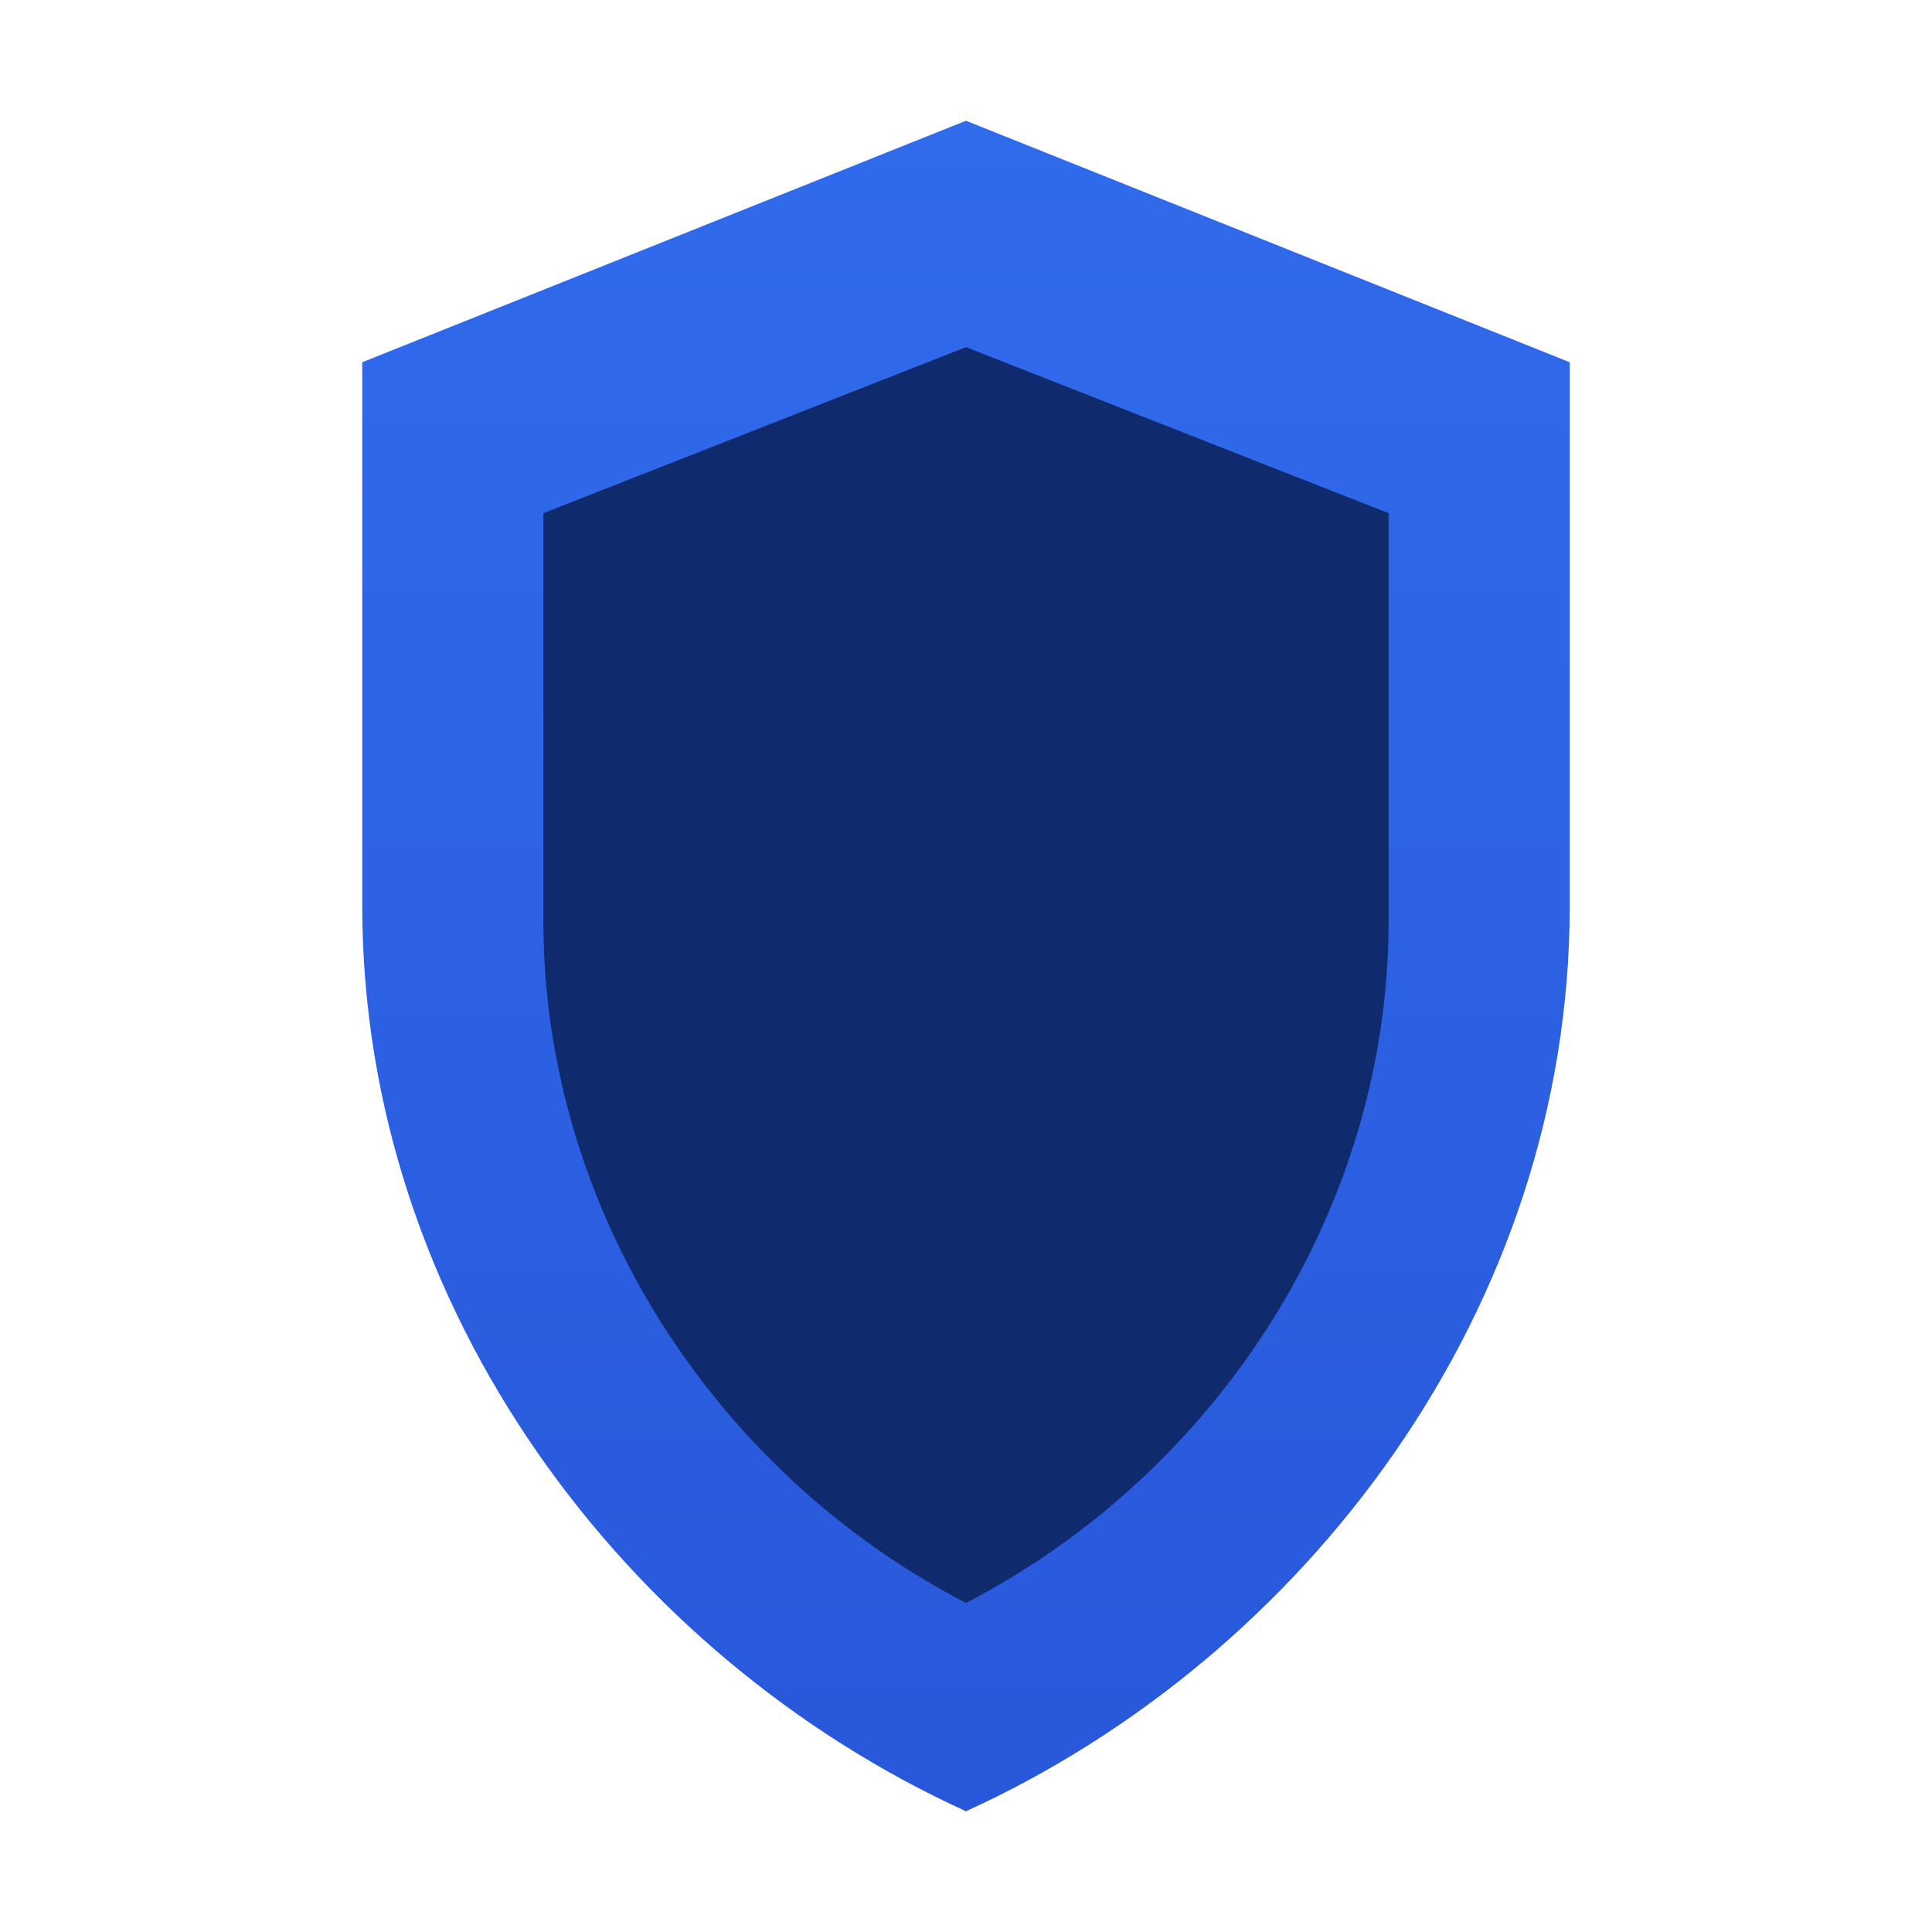
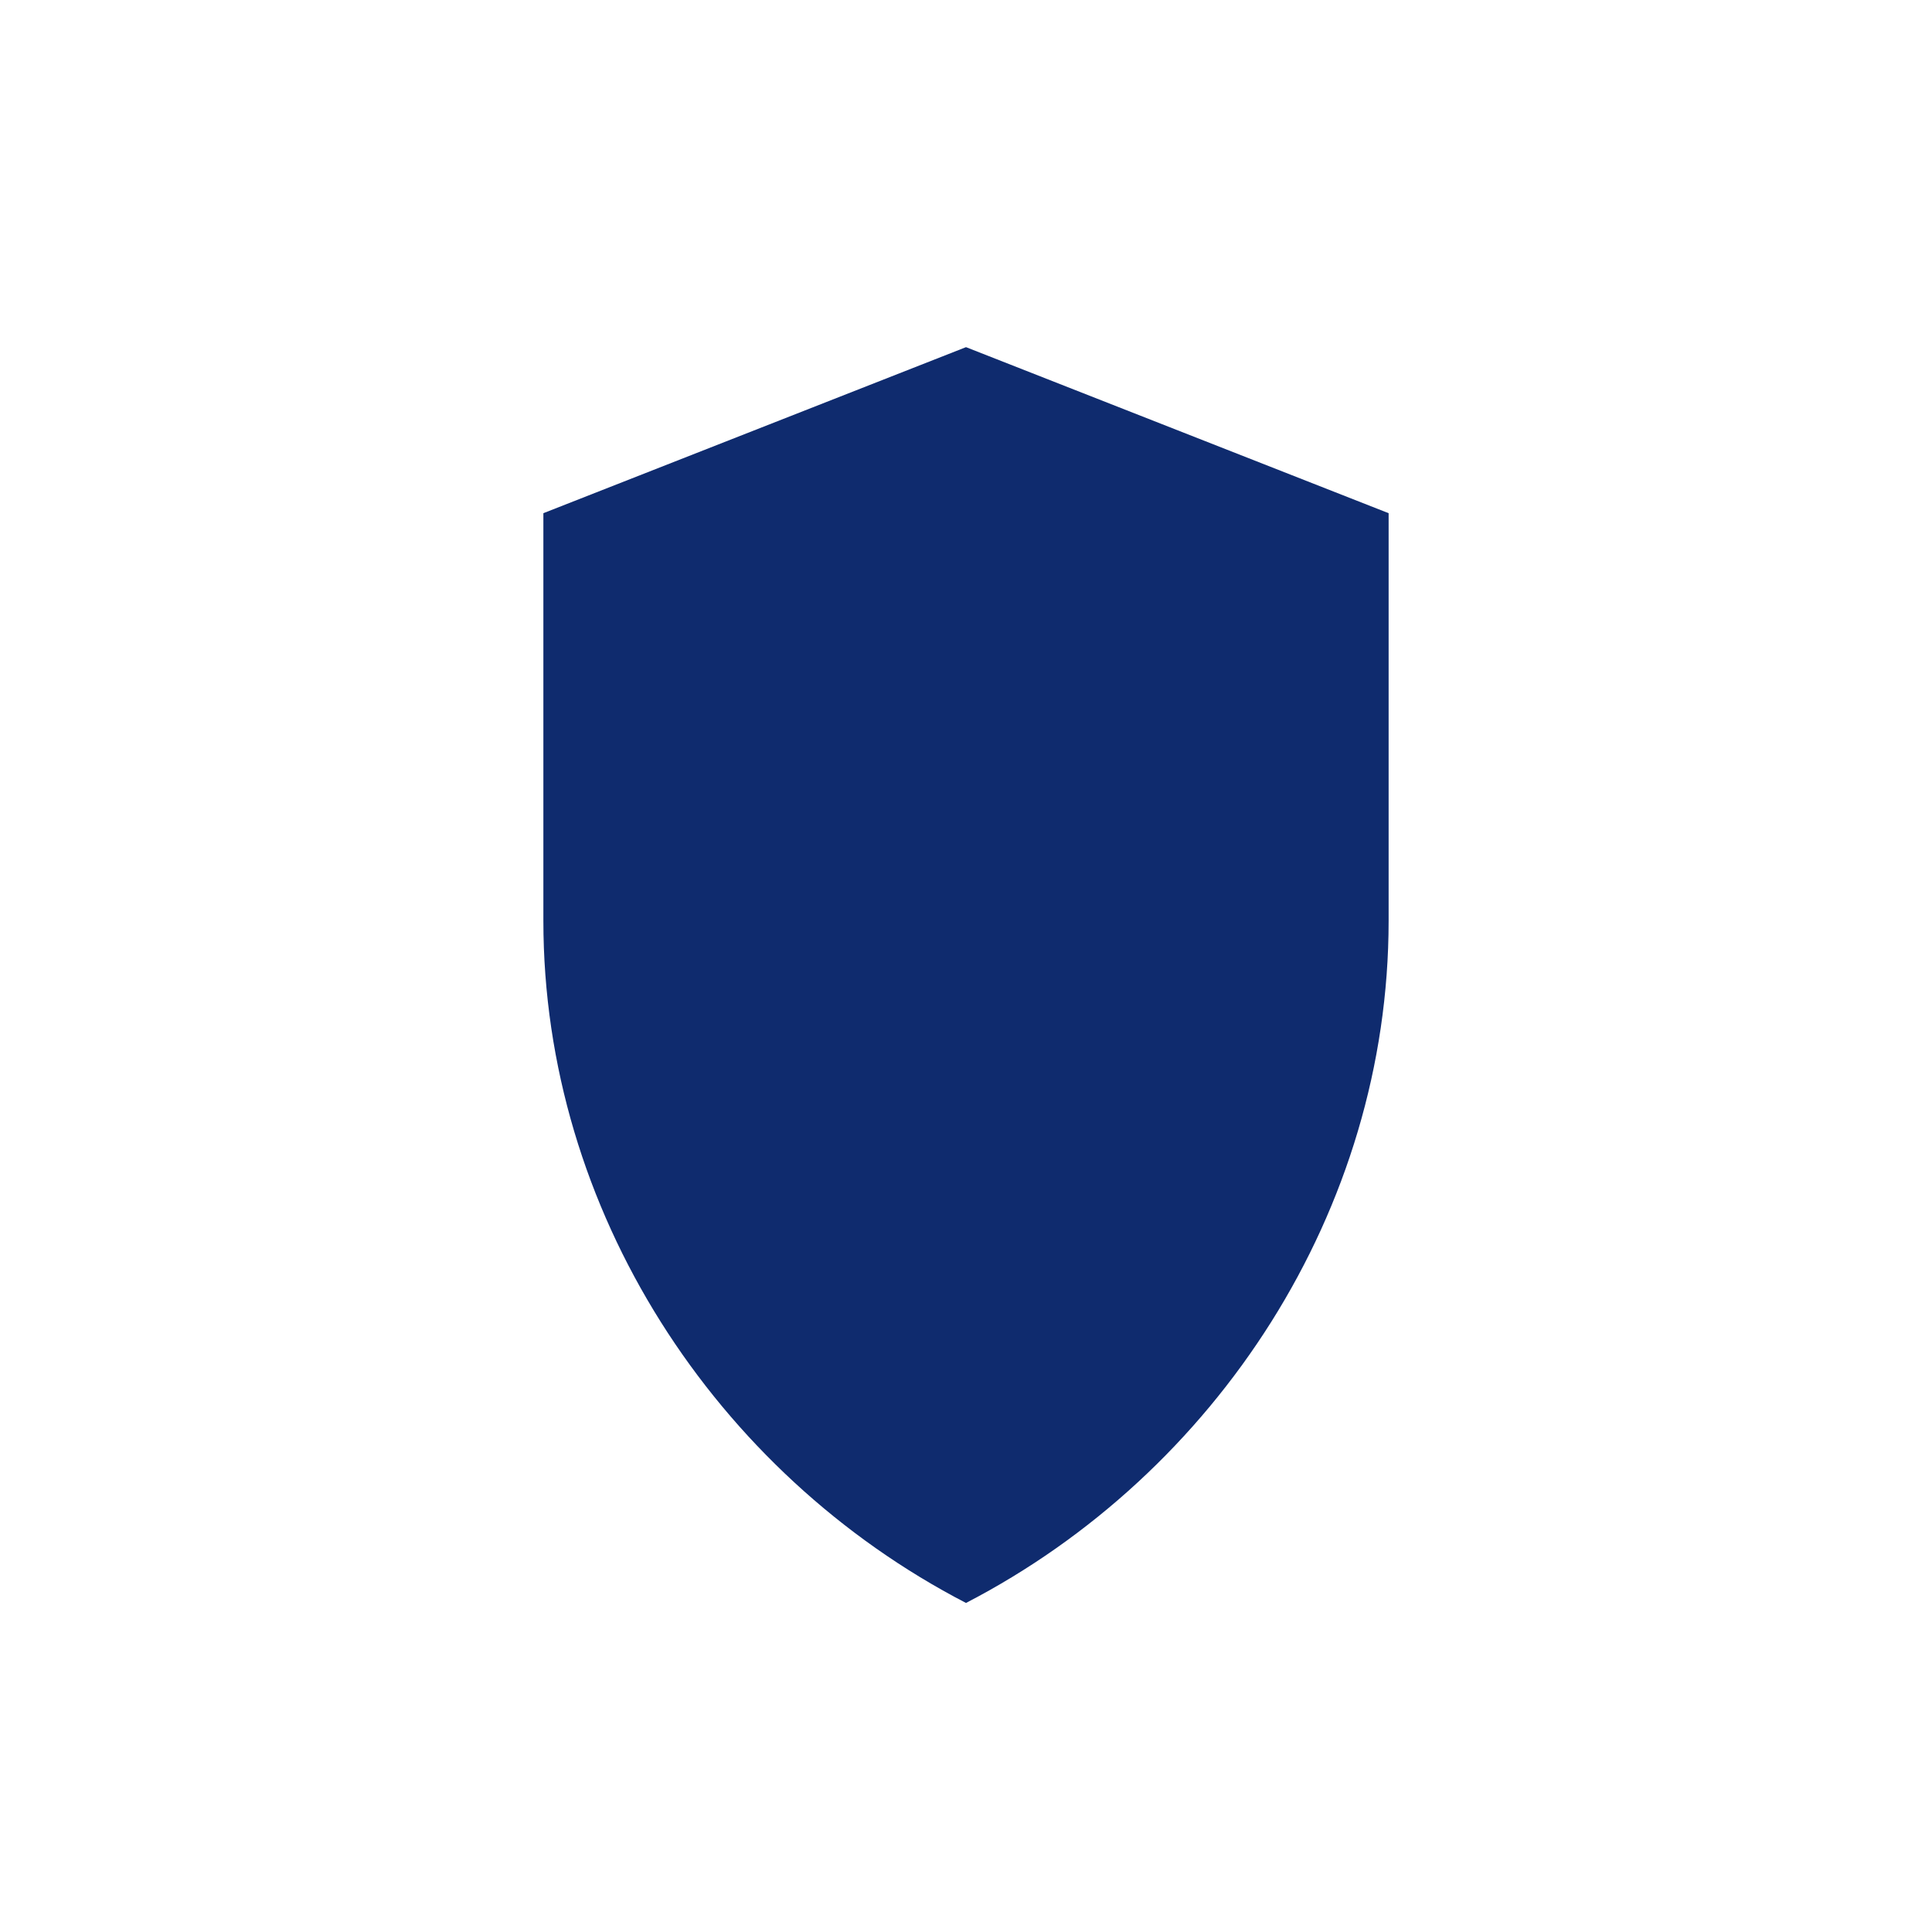
<svg xmlns="http://www.w3.org/2000/svg" viewBox="0 0 64 64">
  <defs>
    <linearGradient id="shield-duo" x1="0" y1="0" x2="0" y2="1">
      <stop offset="0%" stop-color="#2563eb" stop-opacity="0.95" />
      <stop offset="100%" stop-color="#1d4ed8" stop-opacity="0.95" />
    </linearGradient>
  </defs>
-   <path fill="url(#shield-duo)" d="M32 4 12 12v18c0 13.4 8.8 24.9 20 30 11.2-5.1 20-16.6 20-30V12Z" />
  <path fill="#0f2b6e" d="M32 11.5 18 17v13.5c0 9.6 5.7 18.3 14 22.6 8.3-4.3 14-13 14-22.6V17Z" />
</svg>